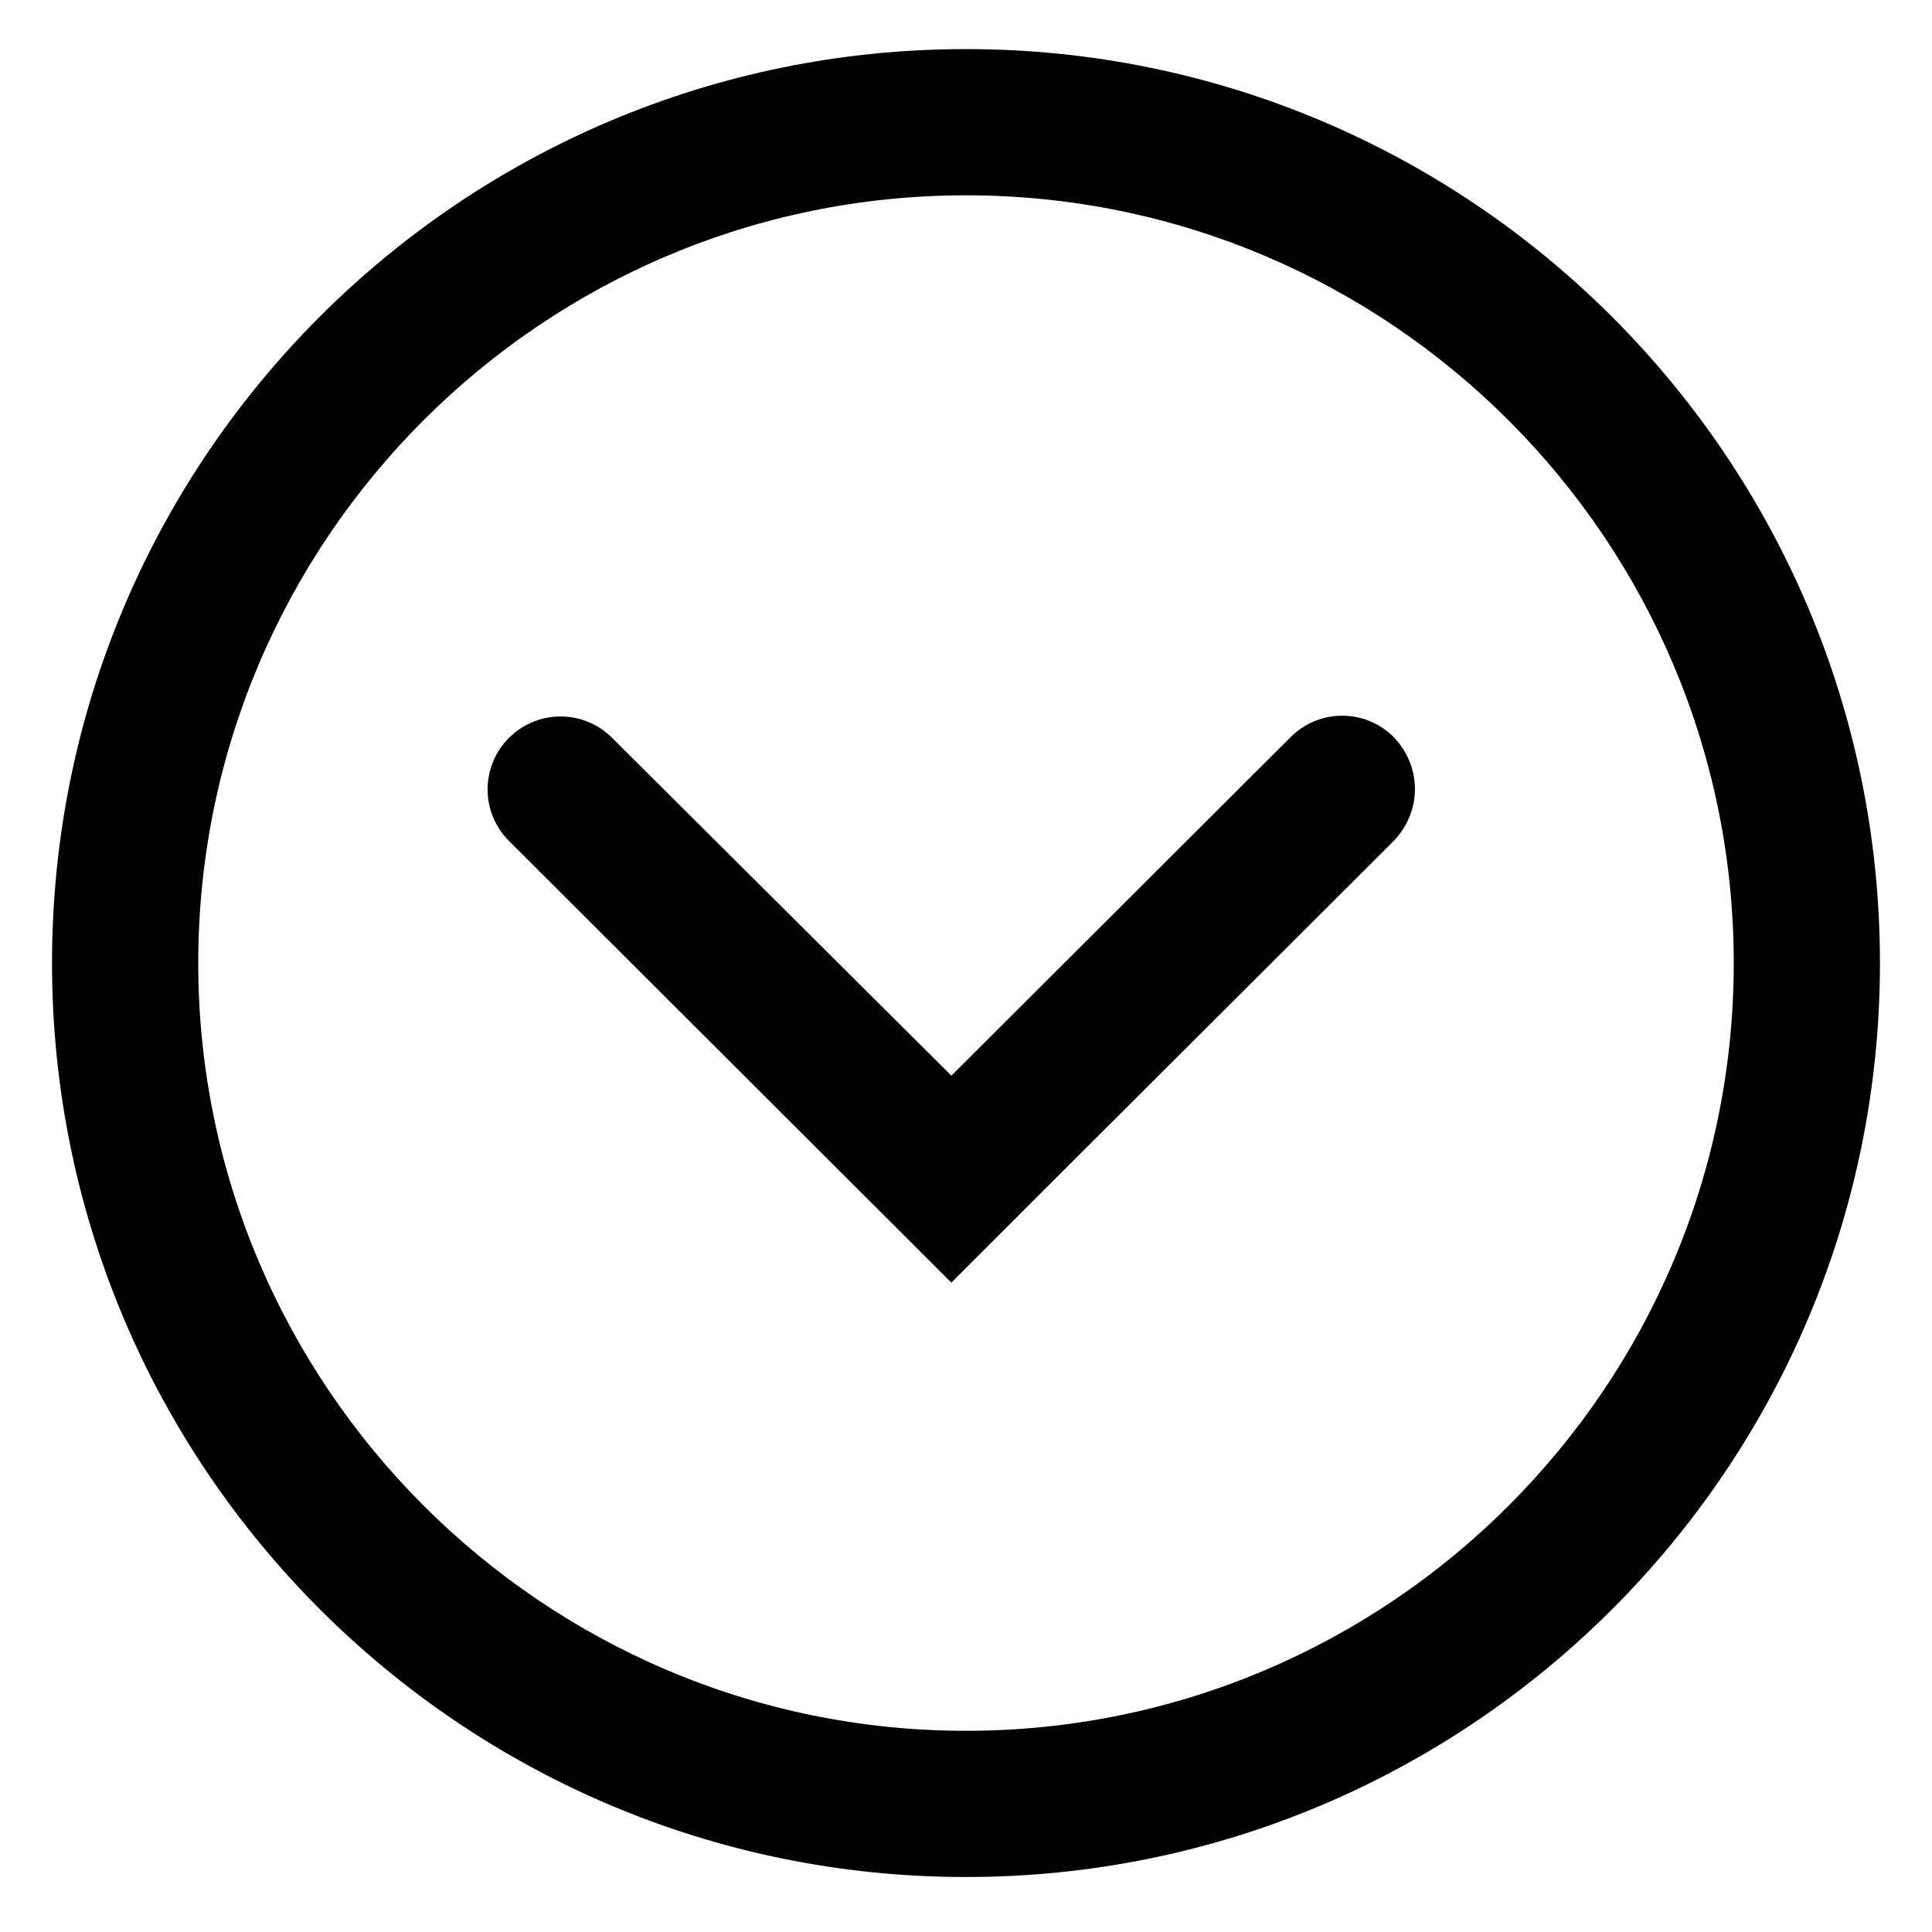
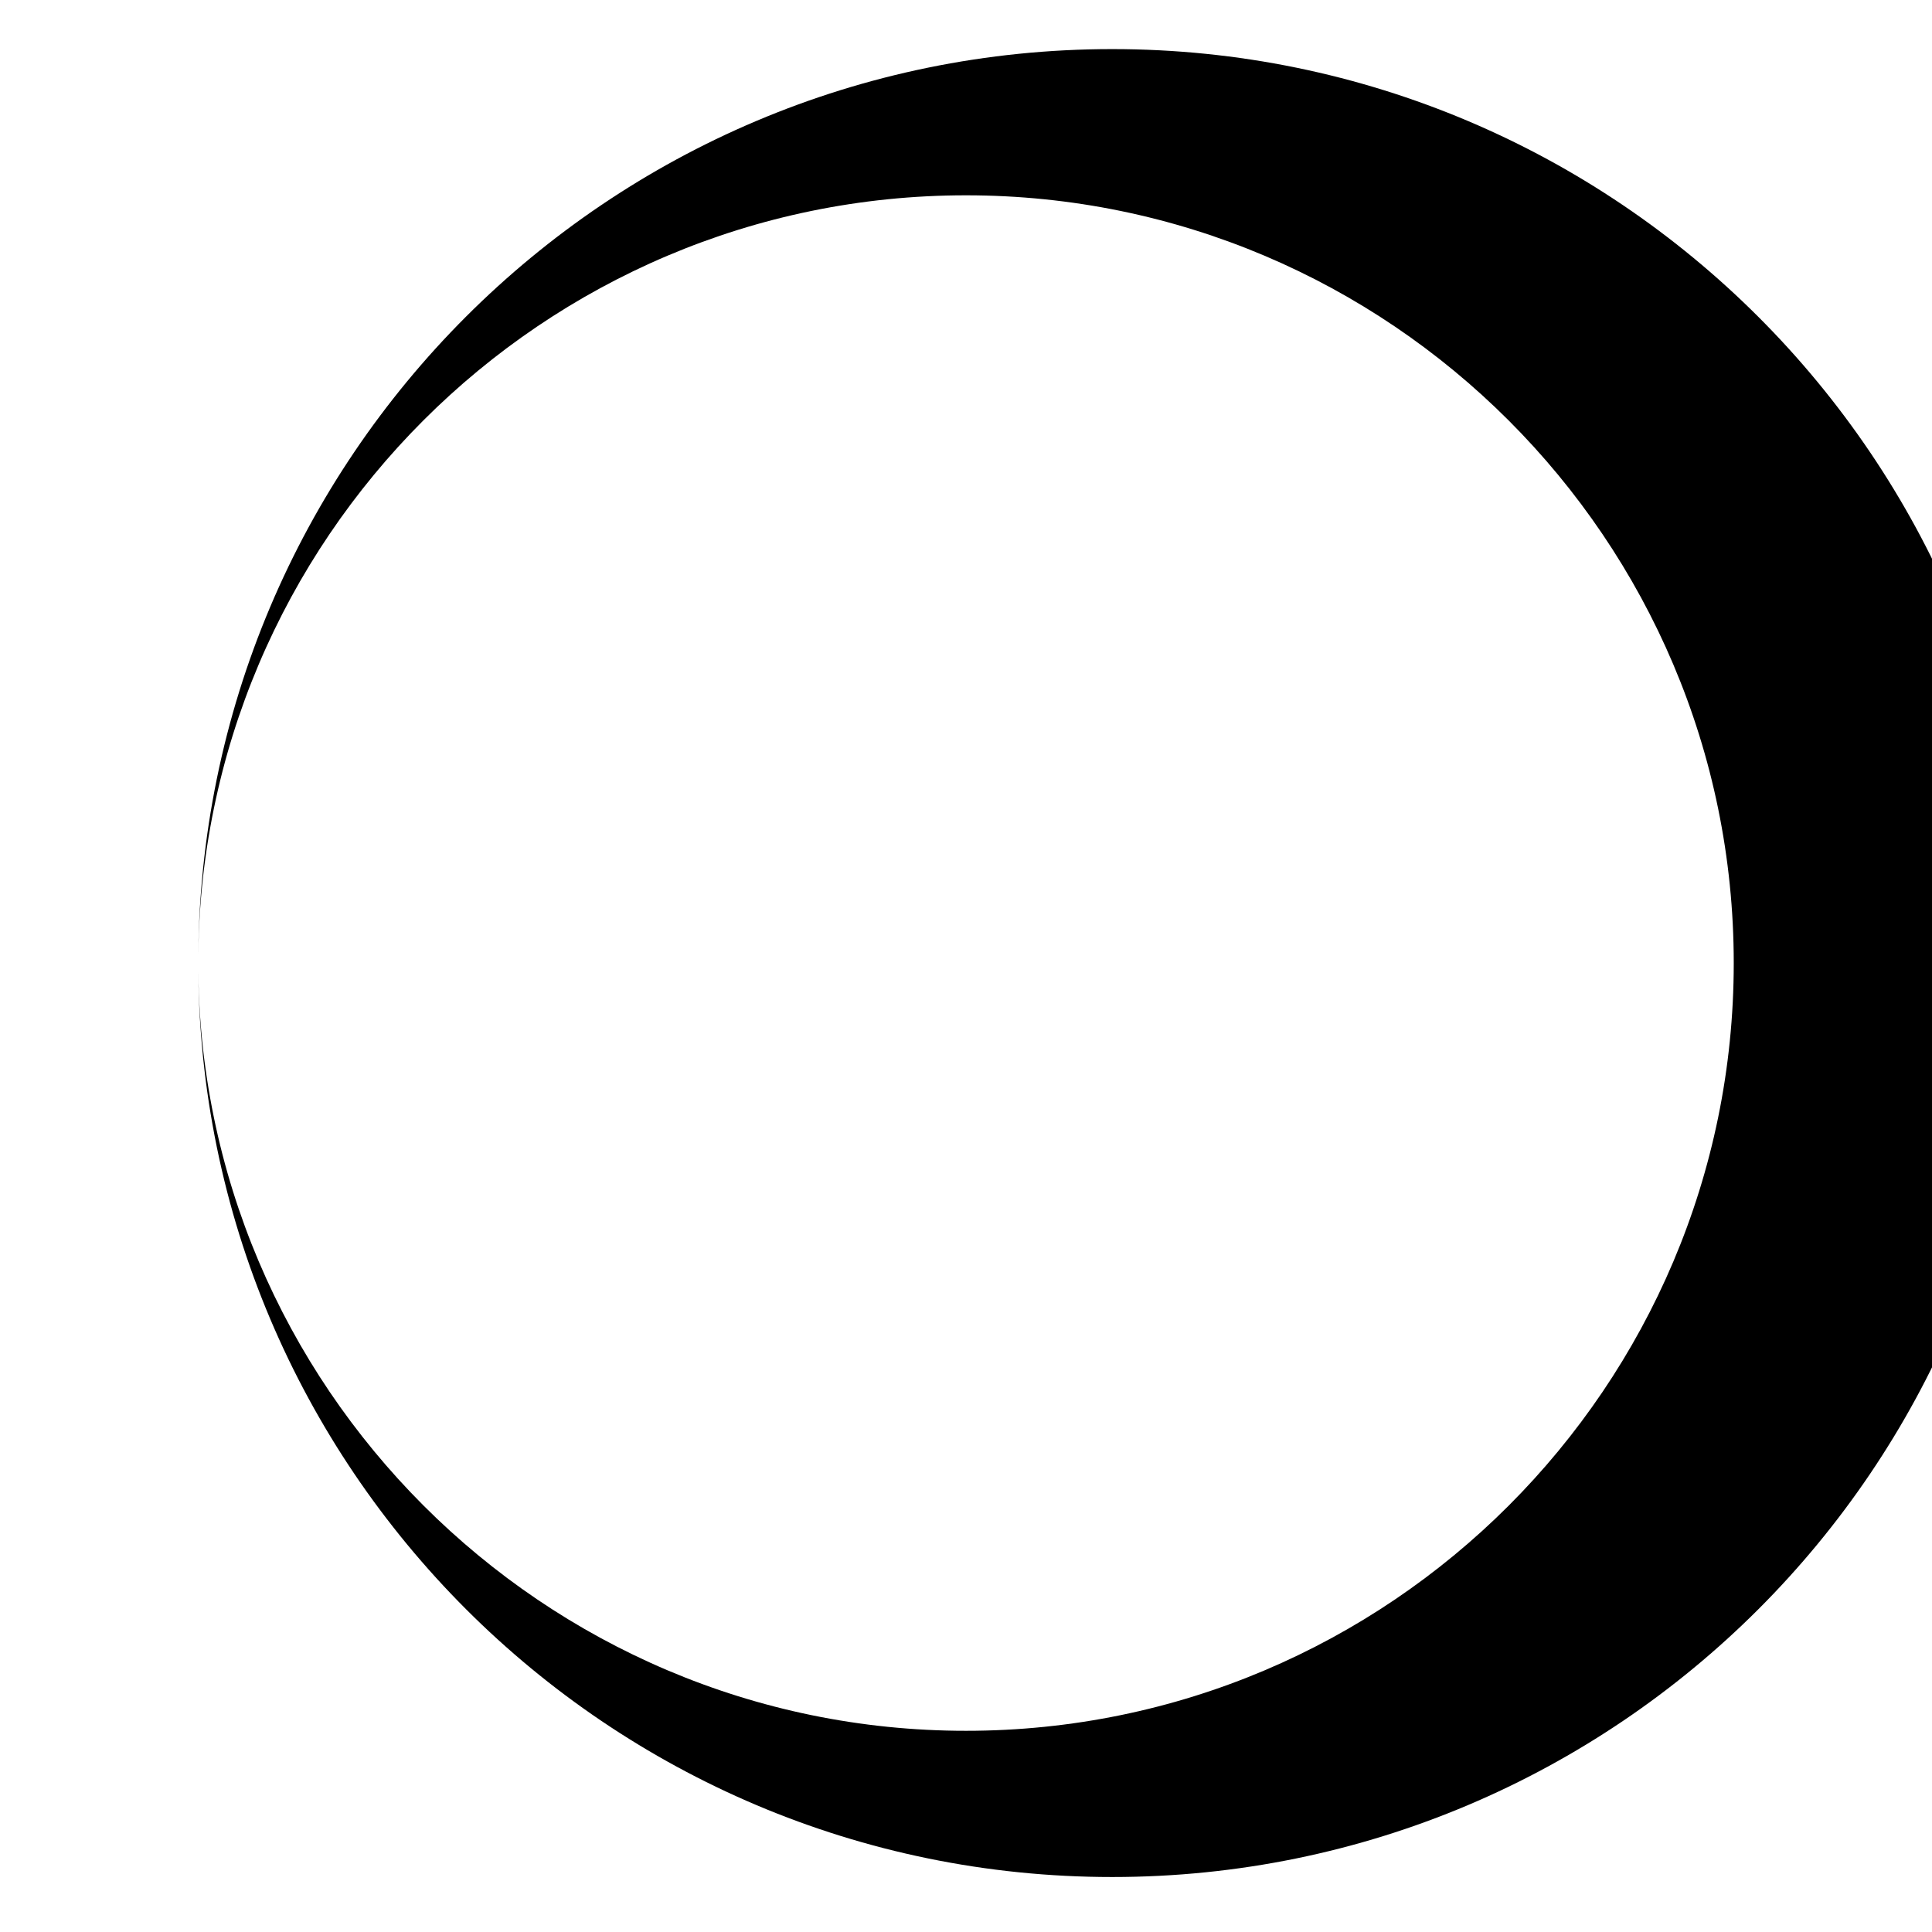
<svg xmlns="http://www.w3.org/2000/svg" fill="#000000" width="800px" height="800px" version="1.1" viewBox="144 144 512 512">
  <g>
-     <path d="m396.12 483.9-117.23-117.04c-7.559-7.559-7.559-19.766 0-27.32 7.559-7.559 19.766-7.559 27.32 0l89.914 89.52 89.91-89.719c7.559-7.559 19.766-7.559 27.32 0 3.684 3.875 5.621 8.719 5.621 13.758 0 5.039-1.938 9.883-5.621 13.758l-89.91 89.719" />
-     <path d="m196.54 399.22c0-112.2 91.266-203.46 203.46-203.46 112.2 0 203.46 91.266 203.46 203.46 0 112.2-91.266 203.46-203.46 203.46-112.19 0-203.46-91.461-203.46-203.46m-38.754 0c0 133.7 108.51 242.21 242.21 242.21s242.21-108.51 242.21-242.21-108.51-242.21-242.21-242.21c-133.7 0-242.21 108.32-242.21 242.21z" />
+     <path d="m196.54 399.22c0-112.2 91.266-203.46 203.46-203.46 112.2 0 203.46 91.266 203.46 203.46 0 112.2-91.266 203.46-203.46 203.46-112.19 0-203.46-91.461-203.46-203.46c0 133.7 108.51 242.21 242.21 242.21s242.21-108.51 242.21-242.21-108.51-242.21-242.21-242.21c-133.7 0-242.21 108.32-242.21 242.21z" />
  </g>
</svg>